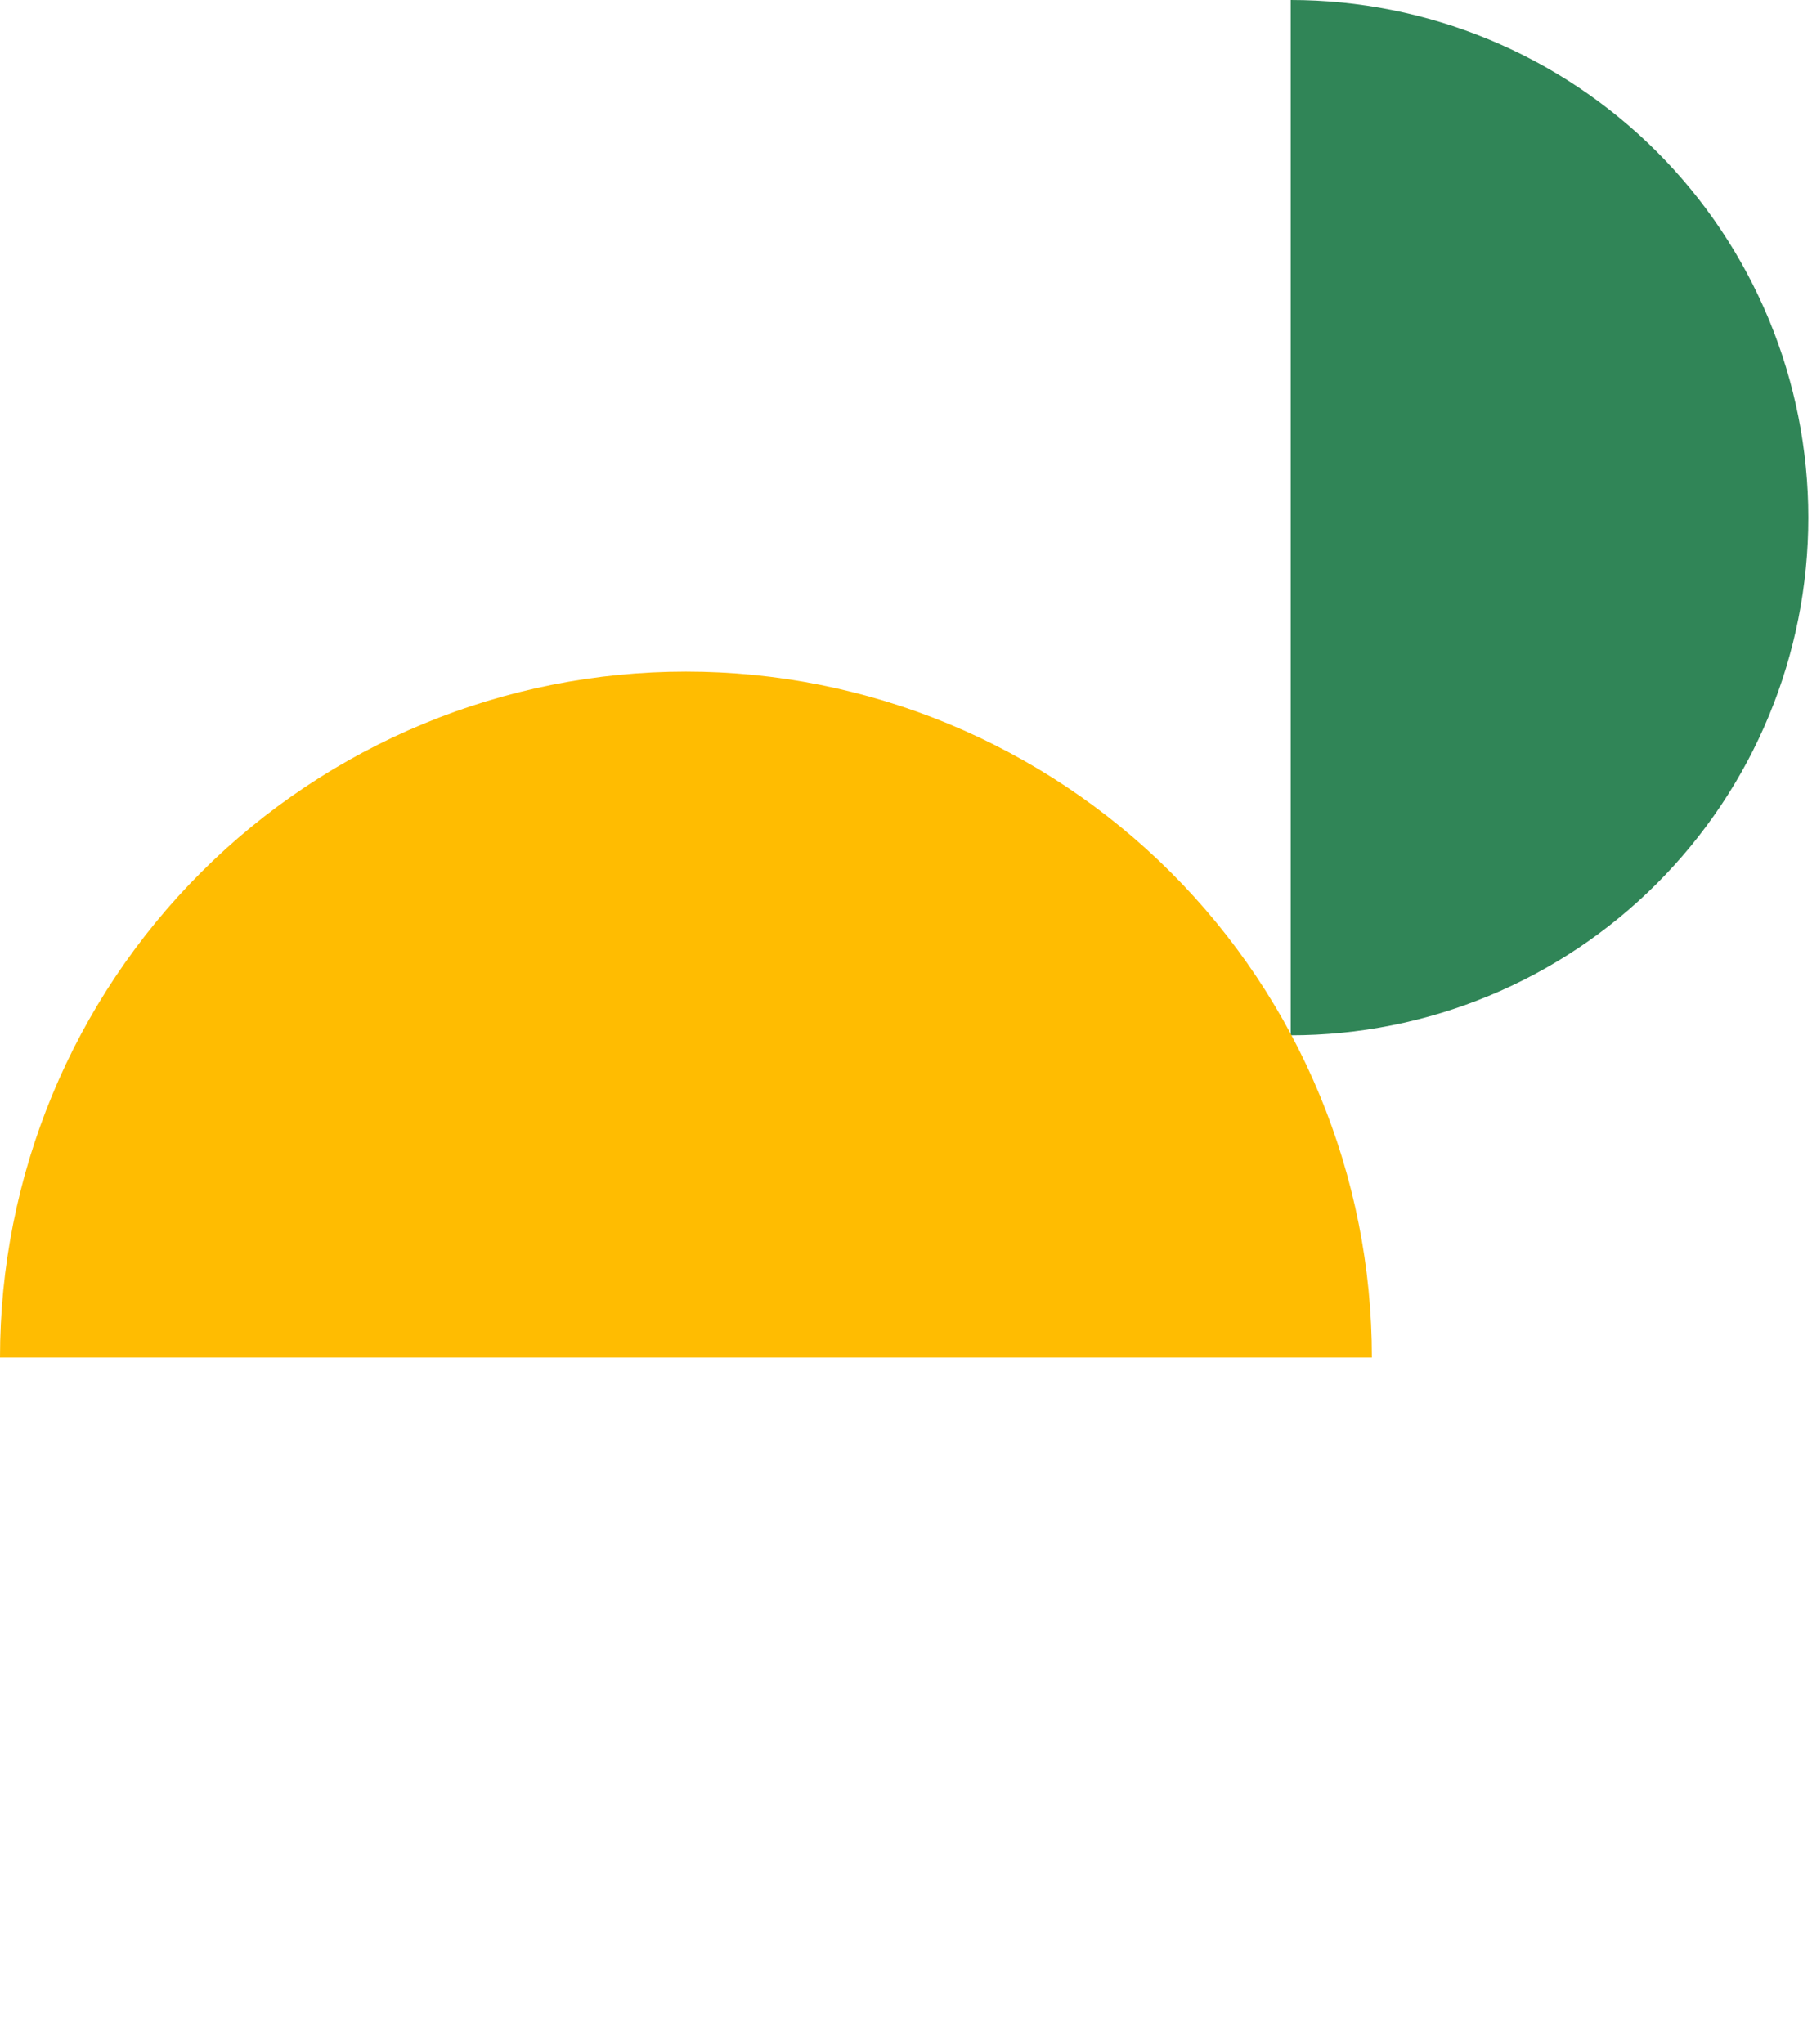
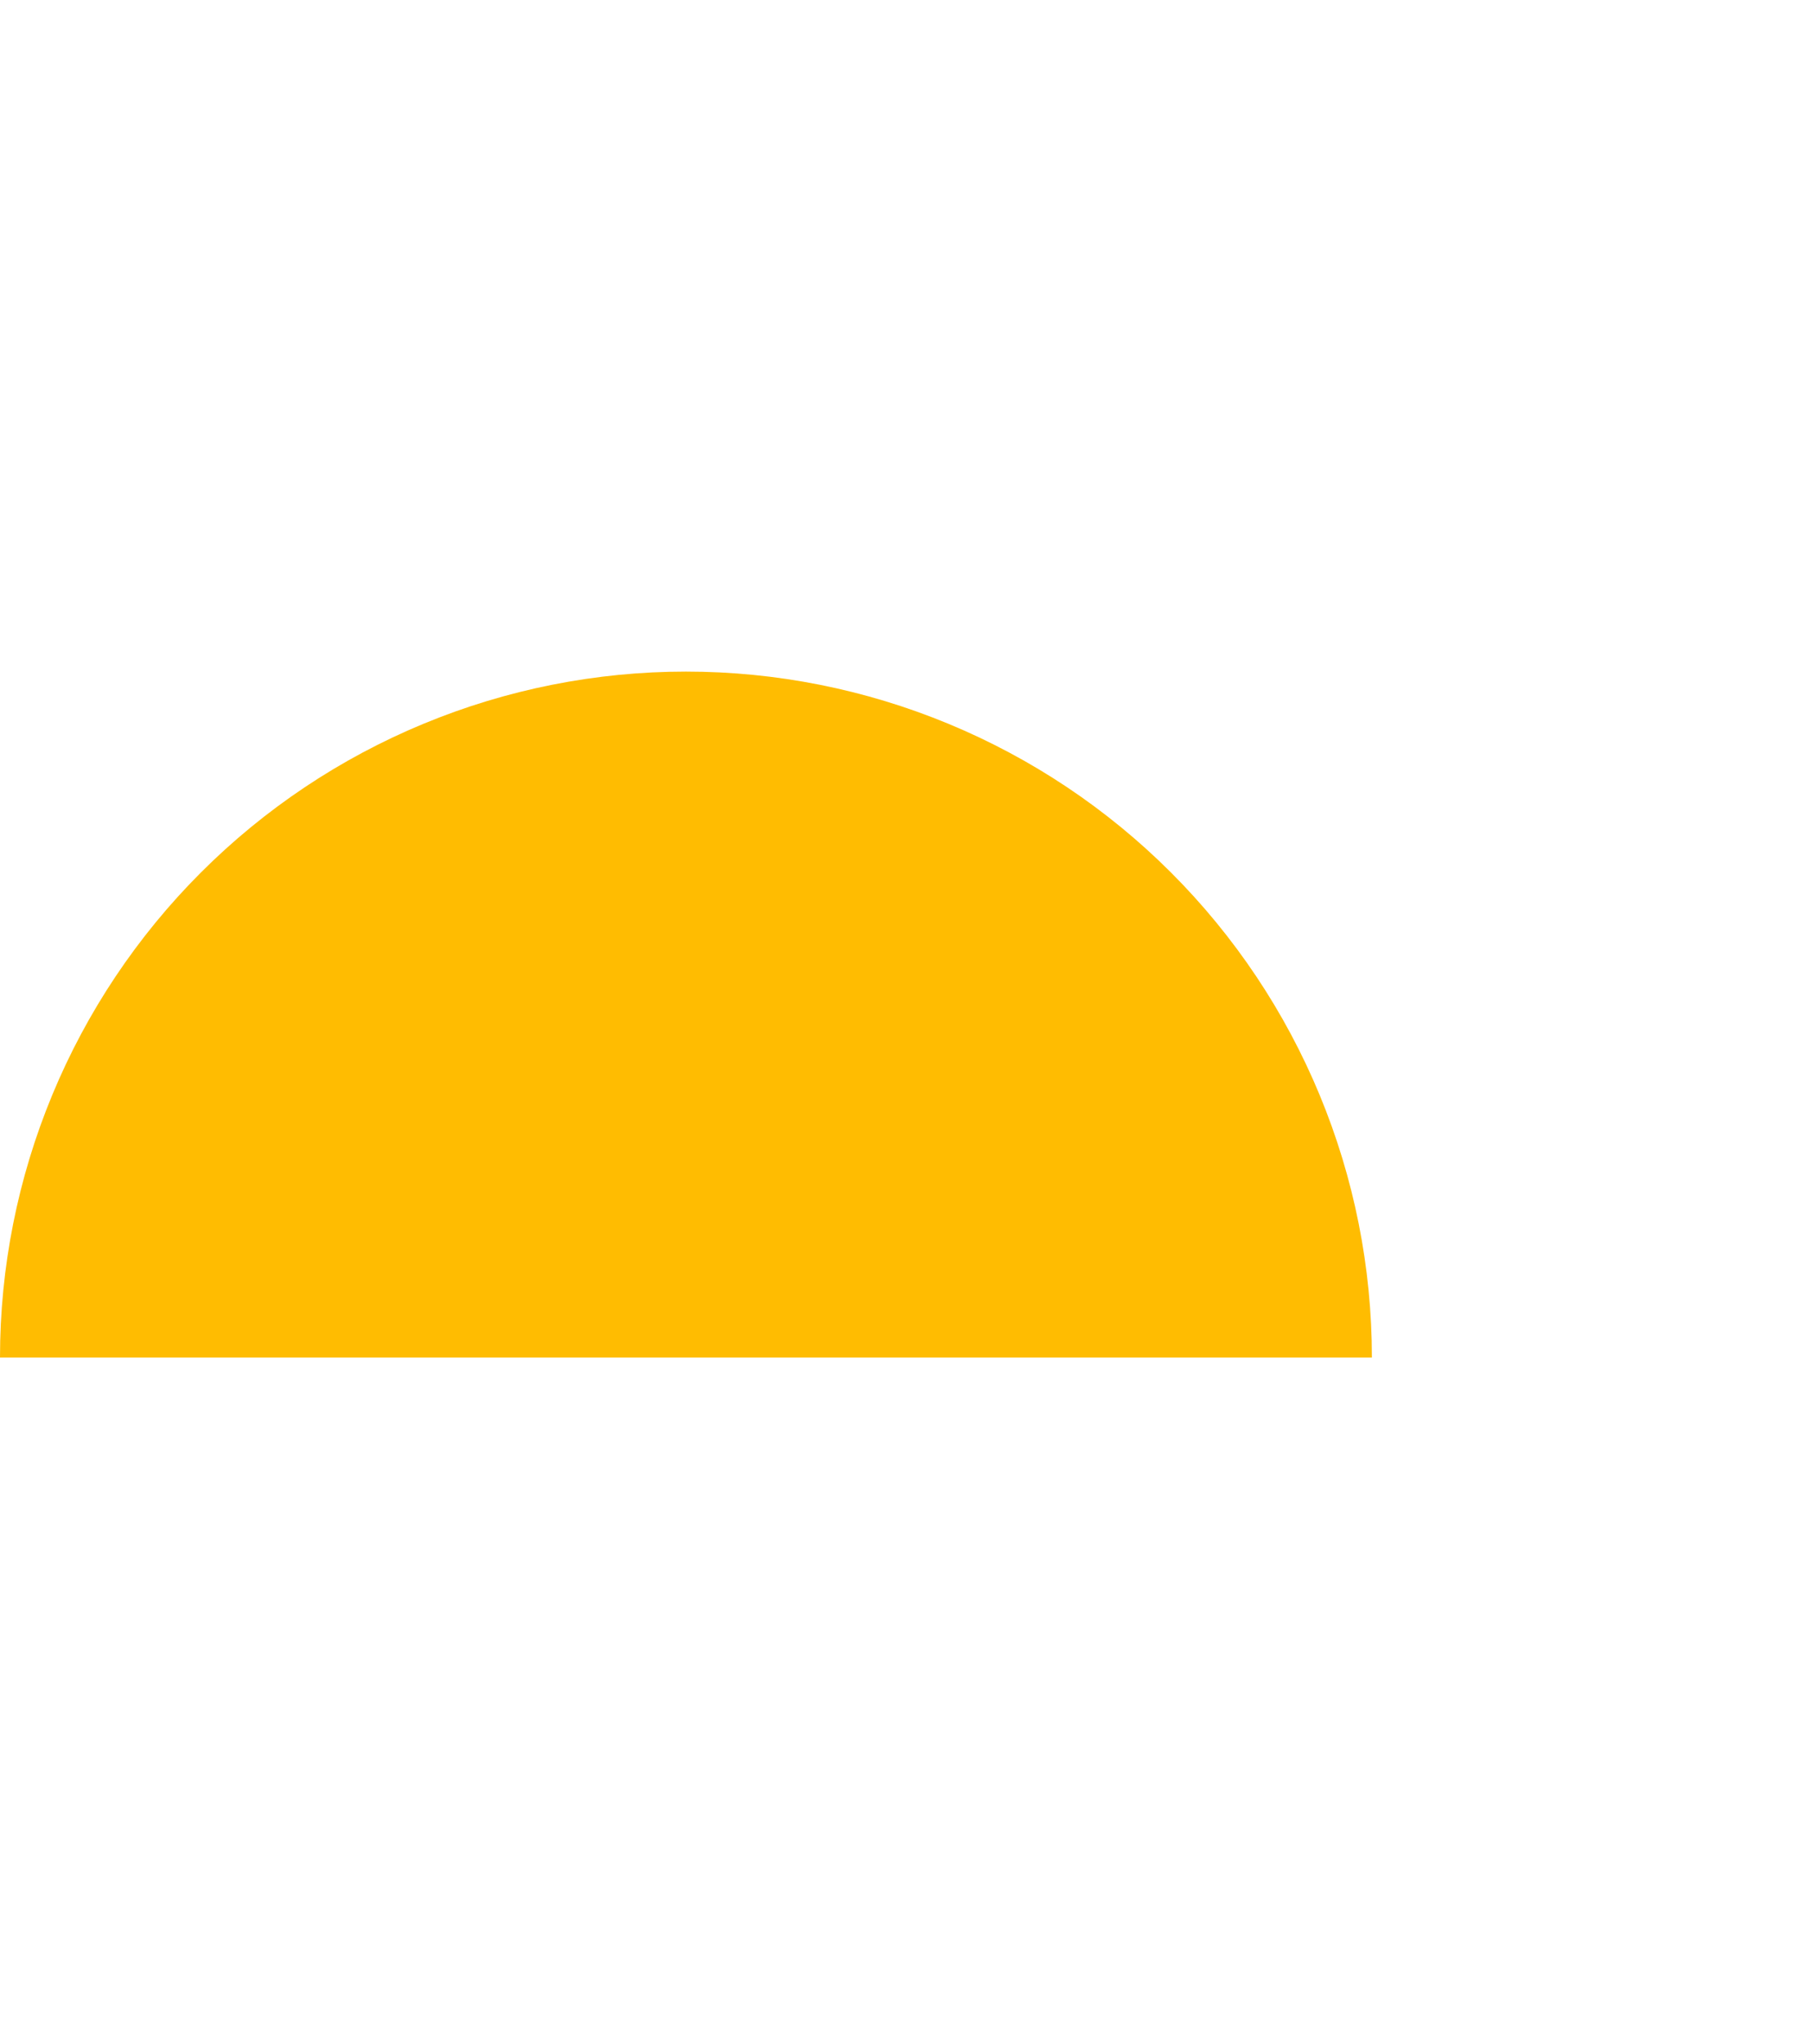
<svg xmlns="http://www.w3.org/2000/svg" width="359" height="405" viewBox="0 0 359 405" fill="none">
-   <path d="M255.716 0C269.184 0 282.52 2.653 294.962 7.807C307.405 12.96 318.71 20.515 328.233 30.038C337.756 39.561 345.311 50.866 350.464 63.309C355.618 75.751 358.271 89.087 358.271 102.555C358.271 116.022 355.618 129.358 350.464 141.801C345.311 154.243 337.756 165.549 328.233 175.072C318.71 184.595 307.405 192.149 294.962 197.303C282.52 202.457 269.184 205.109 255.716 205.109L255.716 102.555V0Z" fill="#308557" />
  <path d="M-3.05176e-05 268.955C-3.05176e-05 251.108 3.515 233.436 10.345 216.948C17.175 200.459 27.185 185.477 39.805 172.858C52.424 160.238 67.406 150.228 83.894 143.398C100.383 136.568 118.055 133.053 135.902 133.053C153.748 133.053 171.421 136.568 187.909 143.398C204.397 150.228 219.379 160.238 231.999 172.858C244.618 185.477 254.629 200.459 261.458 216.948C268.288 233.436 271.803 251.108 271.803 268.955L135.902 268.955L-3.05176e-05 268.955Z" fill="#FFBC01" />
</svg>